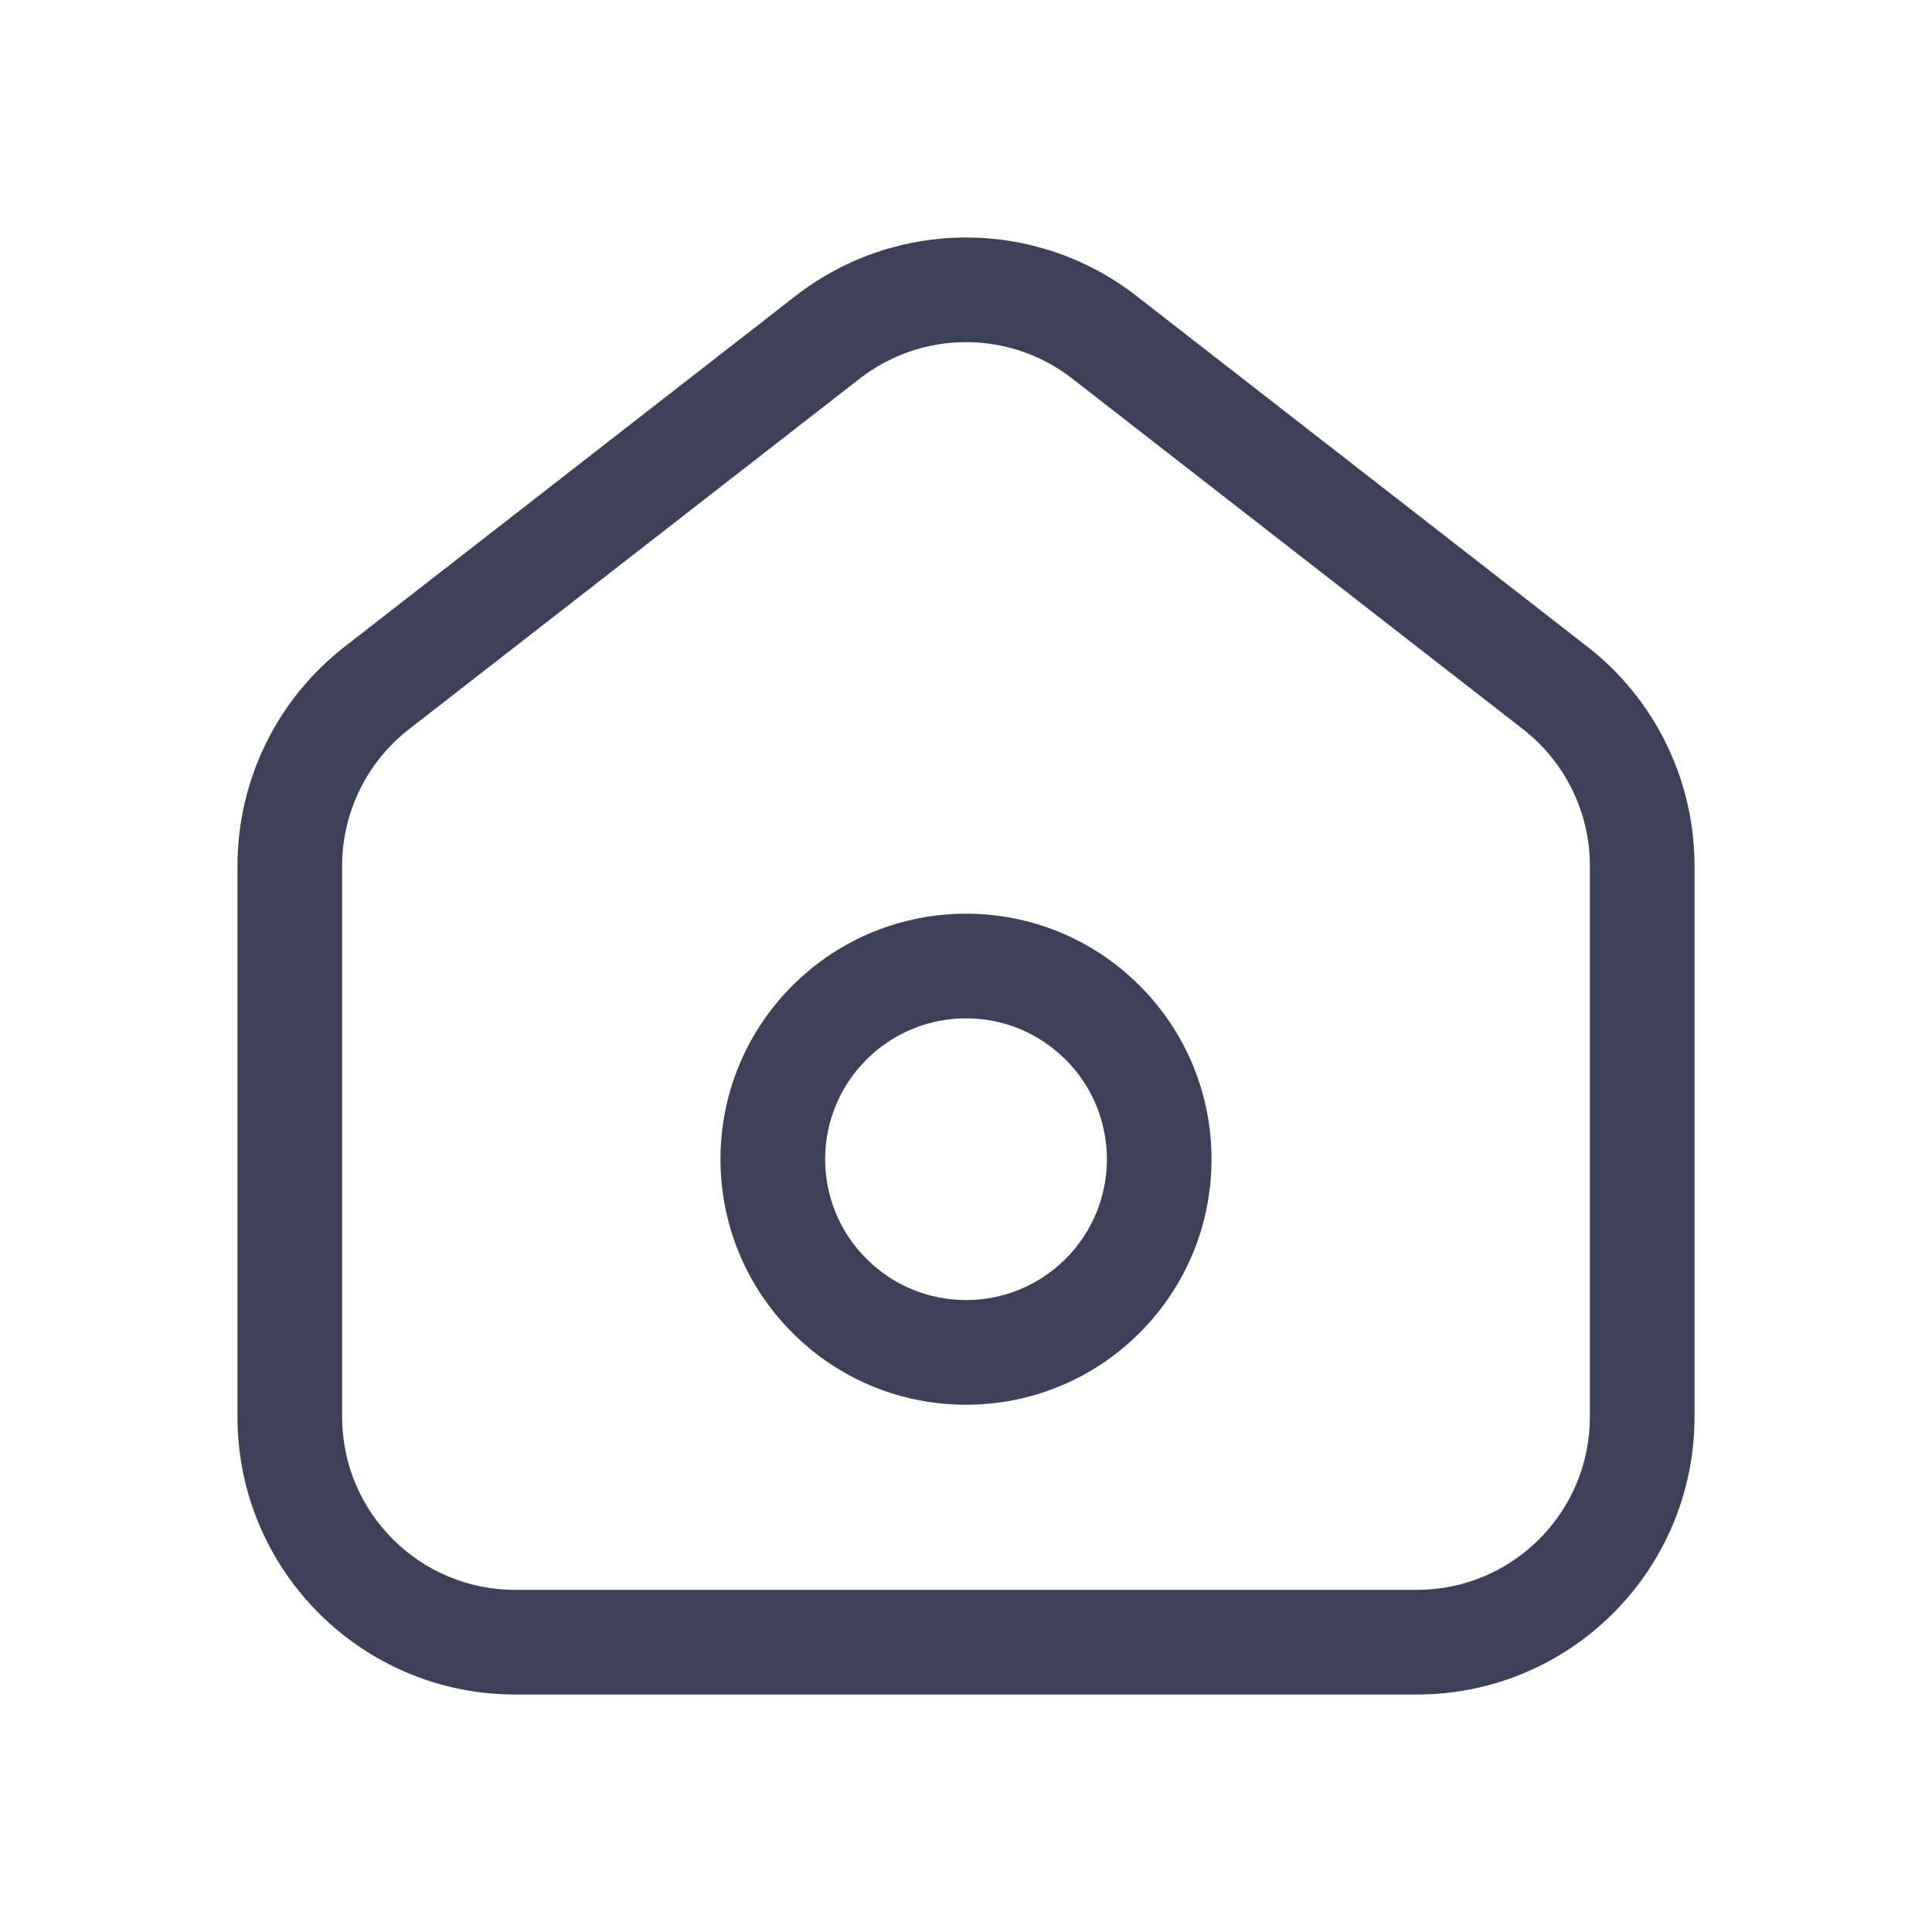
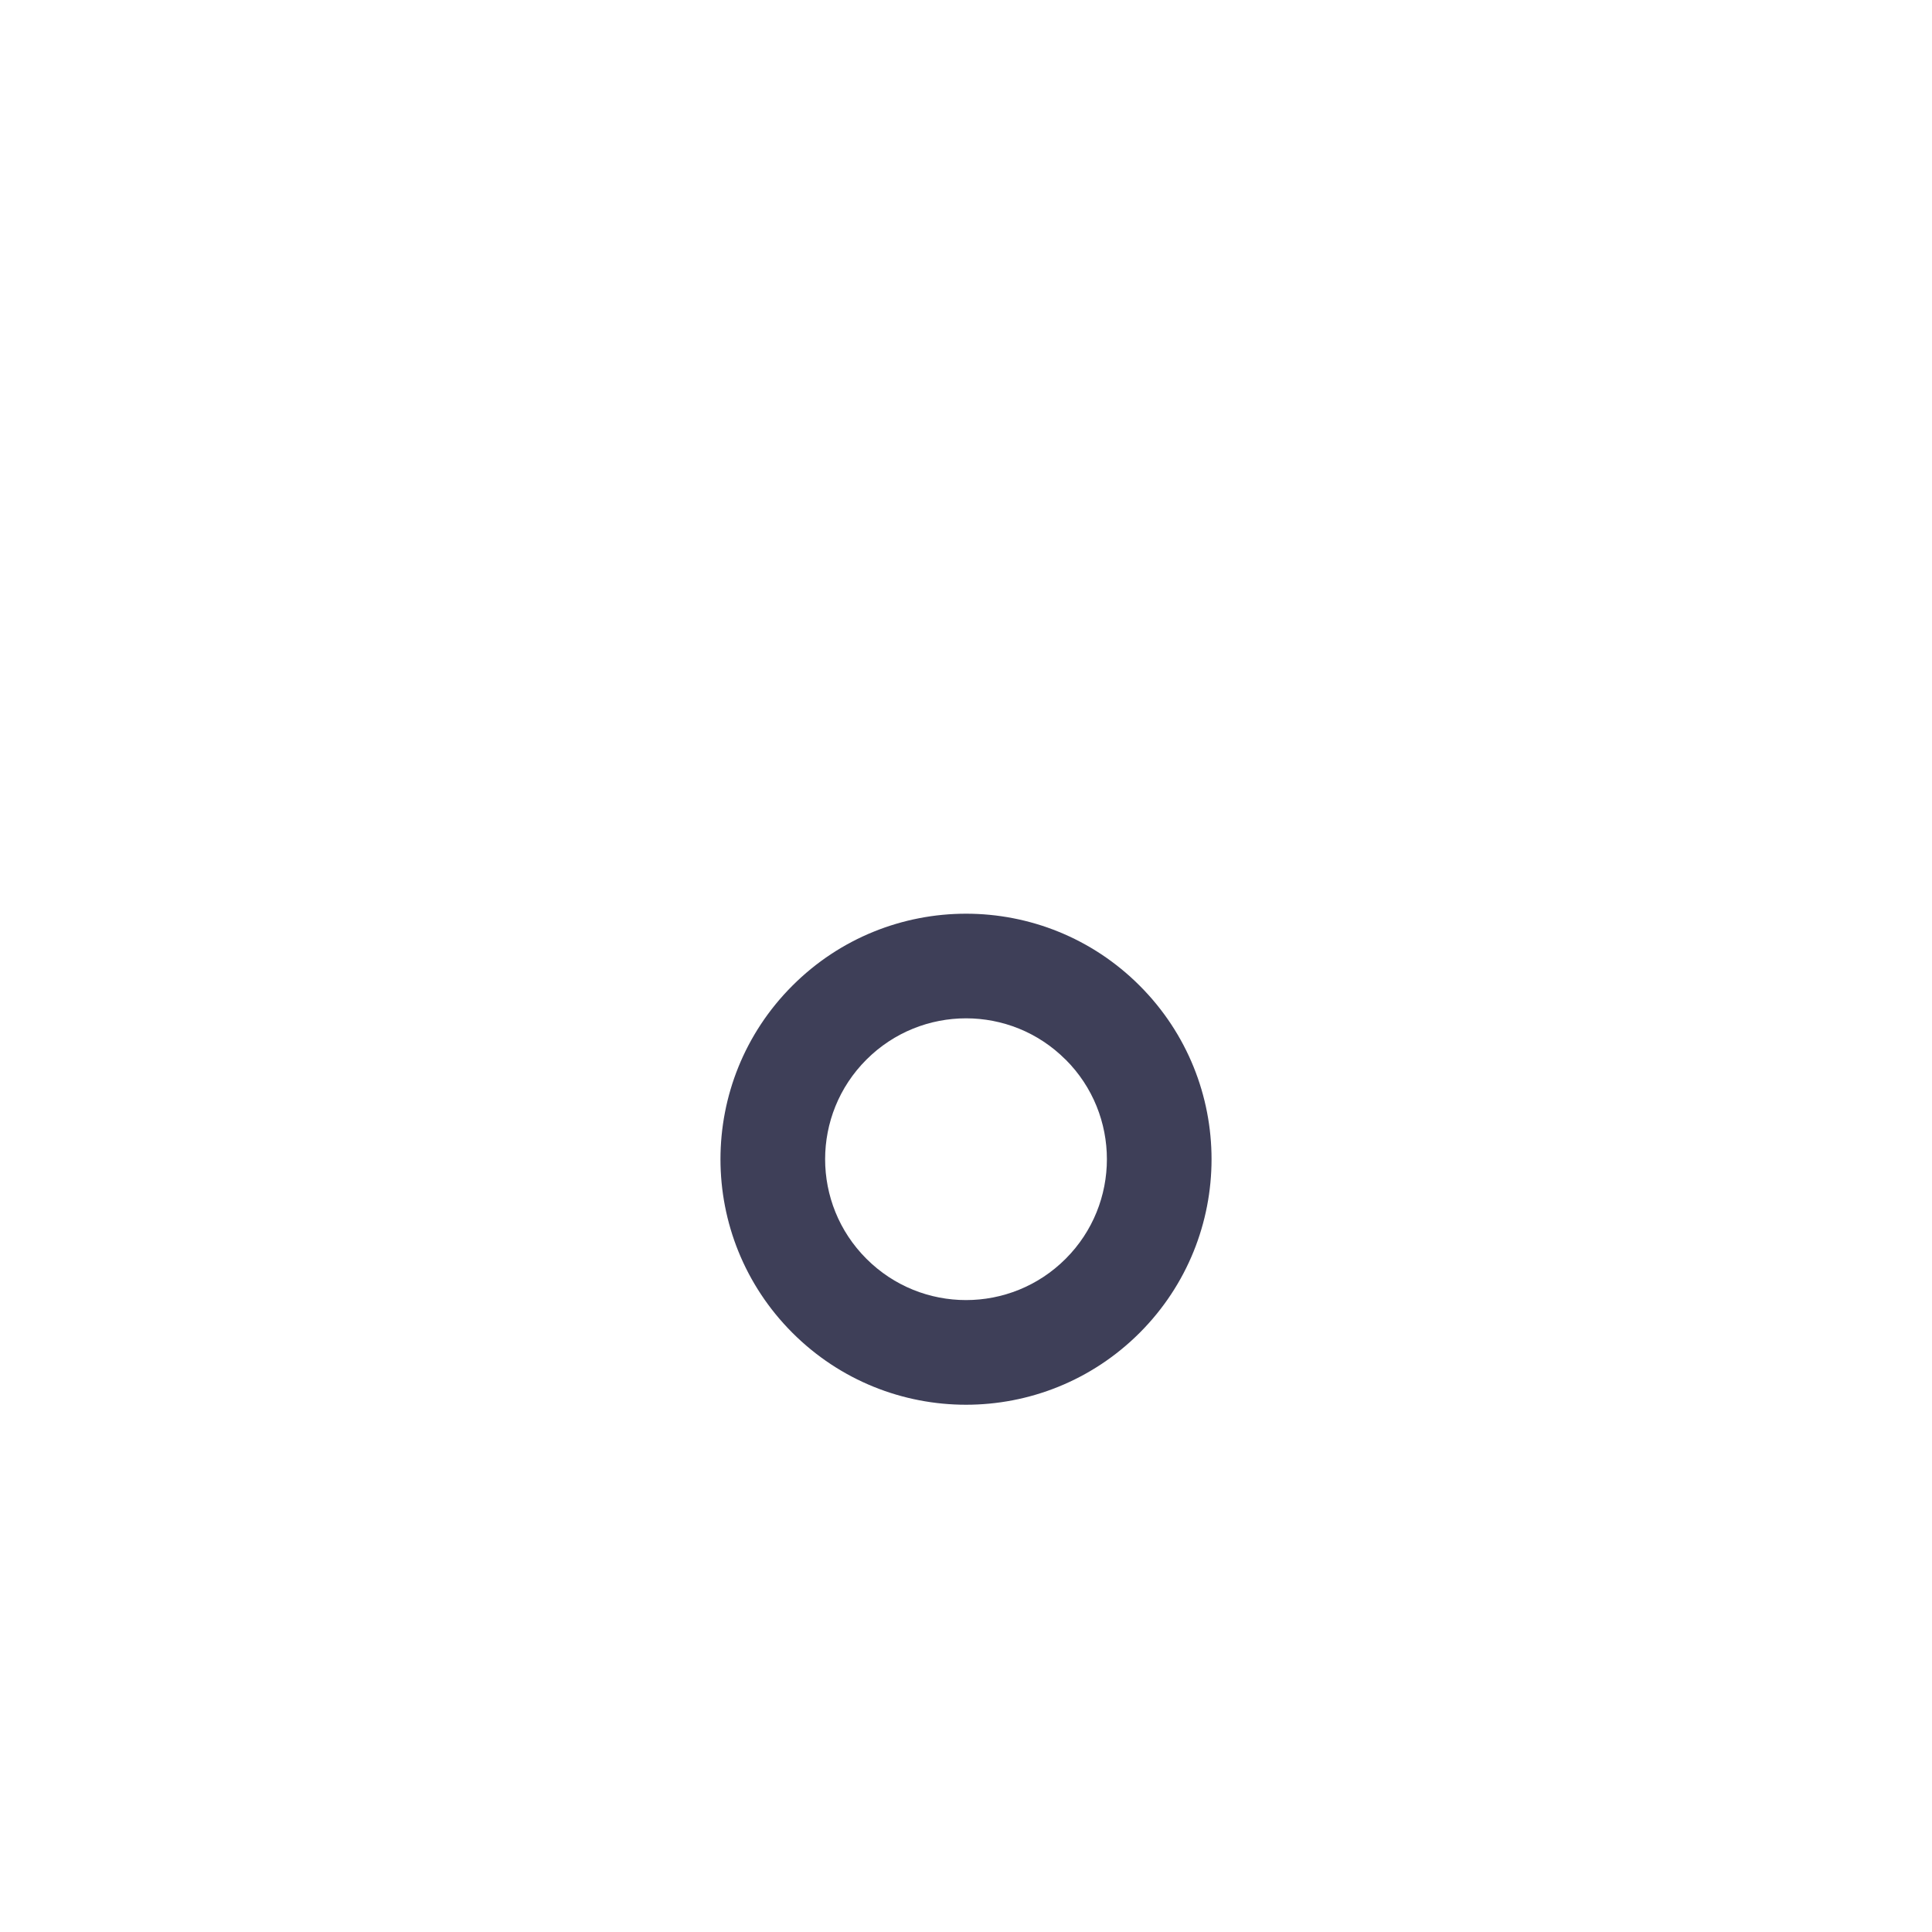
<svg xmlns="http://www.w3.org/2000/svg" width="24" height="24" viewBox="0 0 24 24" fill="none">
-   <path fill-rule="evenodd" clip-rule="evenodd" d="M14.118 3.677C12.873 2.708 11.128 2.708 9.882 3.677L14.118 3.677ZM14.118 3.677L19.718 8.033C20.559 8.686 21.05 9.692 21.05 10.756V17.6C21.05 19.506 19.506 21.05 17.6 21.05H6.4C4.495 21.05 2.95 19.506 2.95 17.6V10.756C2.95 9.692 3.441 8.686 4.282 8.033L9.882 3.677M10.68 4.703L5.08 9.059C4.557 9.466 4.25 10.092 4.25 10.756V17.6C4.25 18.788 5.213 19.75 6.4 19.75H17.6C18.788 19.75 19.75 18.788 19.75 17.6V10.756C19.75 10.092 19.444 9.466 18.92 9.059L13.32 4.703C12.544 4.099 11.457 4.099 10.68 4.703Z" fill="#3E3F58" />
-   <path fill-rule="evenodd" clip-rule="evenodd" d="M13.237 13.163C12.555 12.479 11.447 12.479 10.763 13.163C10.079 13.846 10.079 14.954 10.763 15.637C11.447 16.321 12.554 16.321 13.238 15.637C13.921 14.954 13.921 13.846 13.238 13.163L13.237 13.163ZM14.157 12.244C12.966 11.052 11.035 11.053 9.844 12.244C8.652 13.435 8.652 15.365 9.844 16.557C11.035 17.748 12.965 17.748 14.157 16.557C15.348 15.365 15.348 13.435 14.157 12.244Z" fill="#3E3F58" />
+   <path fill-rule="evenodd" clip-rule="evenodd" d="M13.237 13.163C12.555 12.479 11.447 12.479 10.763 13.163C10.079 13.846 10.079 14.954 10.763 15.637C11.447 16.321 12.554 16.321 13.238 15.637C13.921 14.954 13.921 13.846 13.238 13.163L13.237 13.163M14.157 12.244C12.966 11.052 11.035 11.053 9.844 12.244C8.652 13.435 8.652 15.365 9.844 16.557C11.035 17.748 12.965 17.748 14.157 16.557C15.348 15.365 15.348 13.435 14.157 12.244Z" fill="#3E3F58" />
</svg>